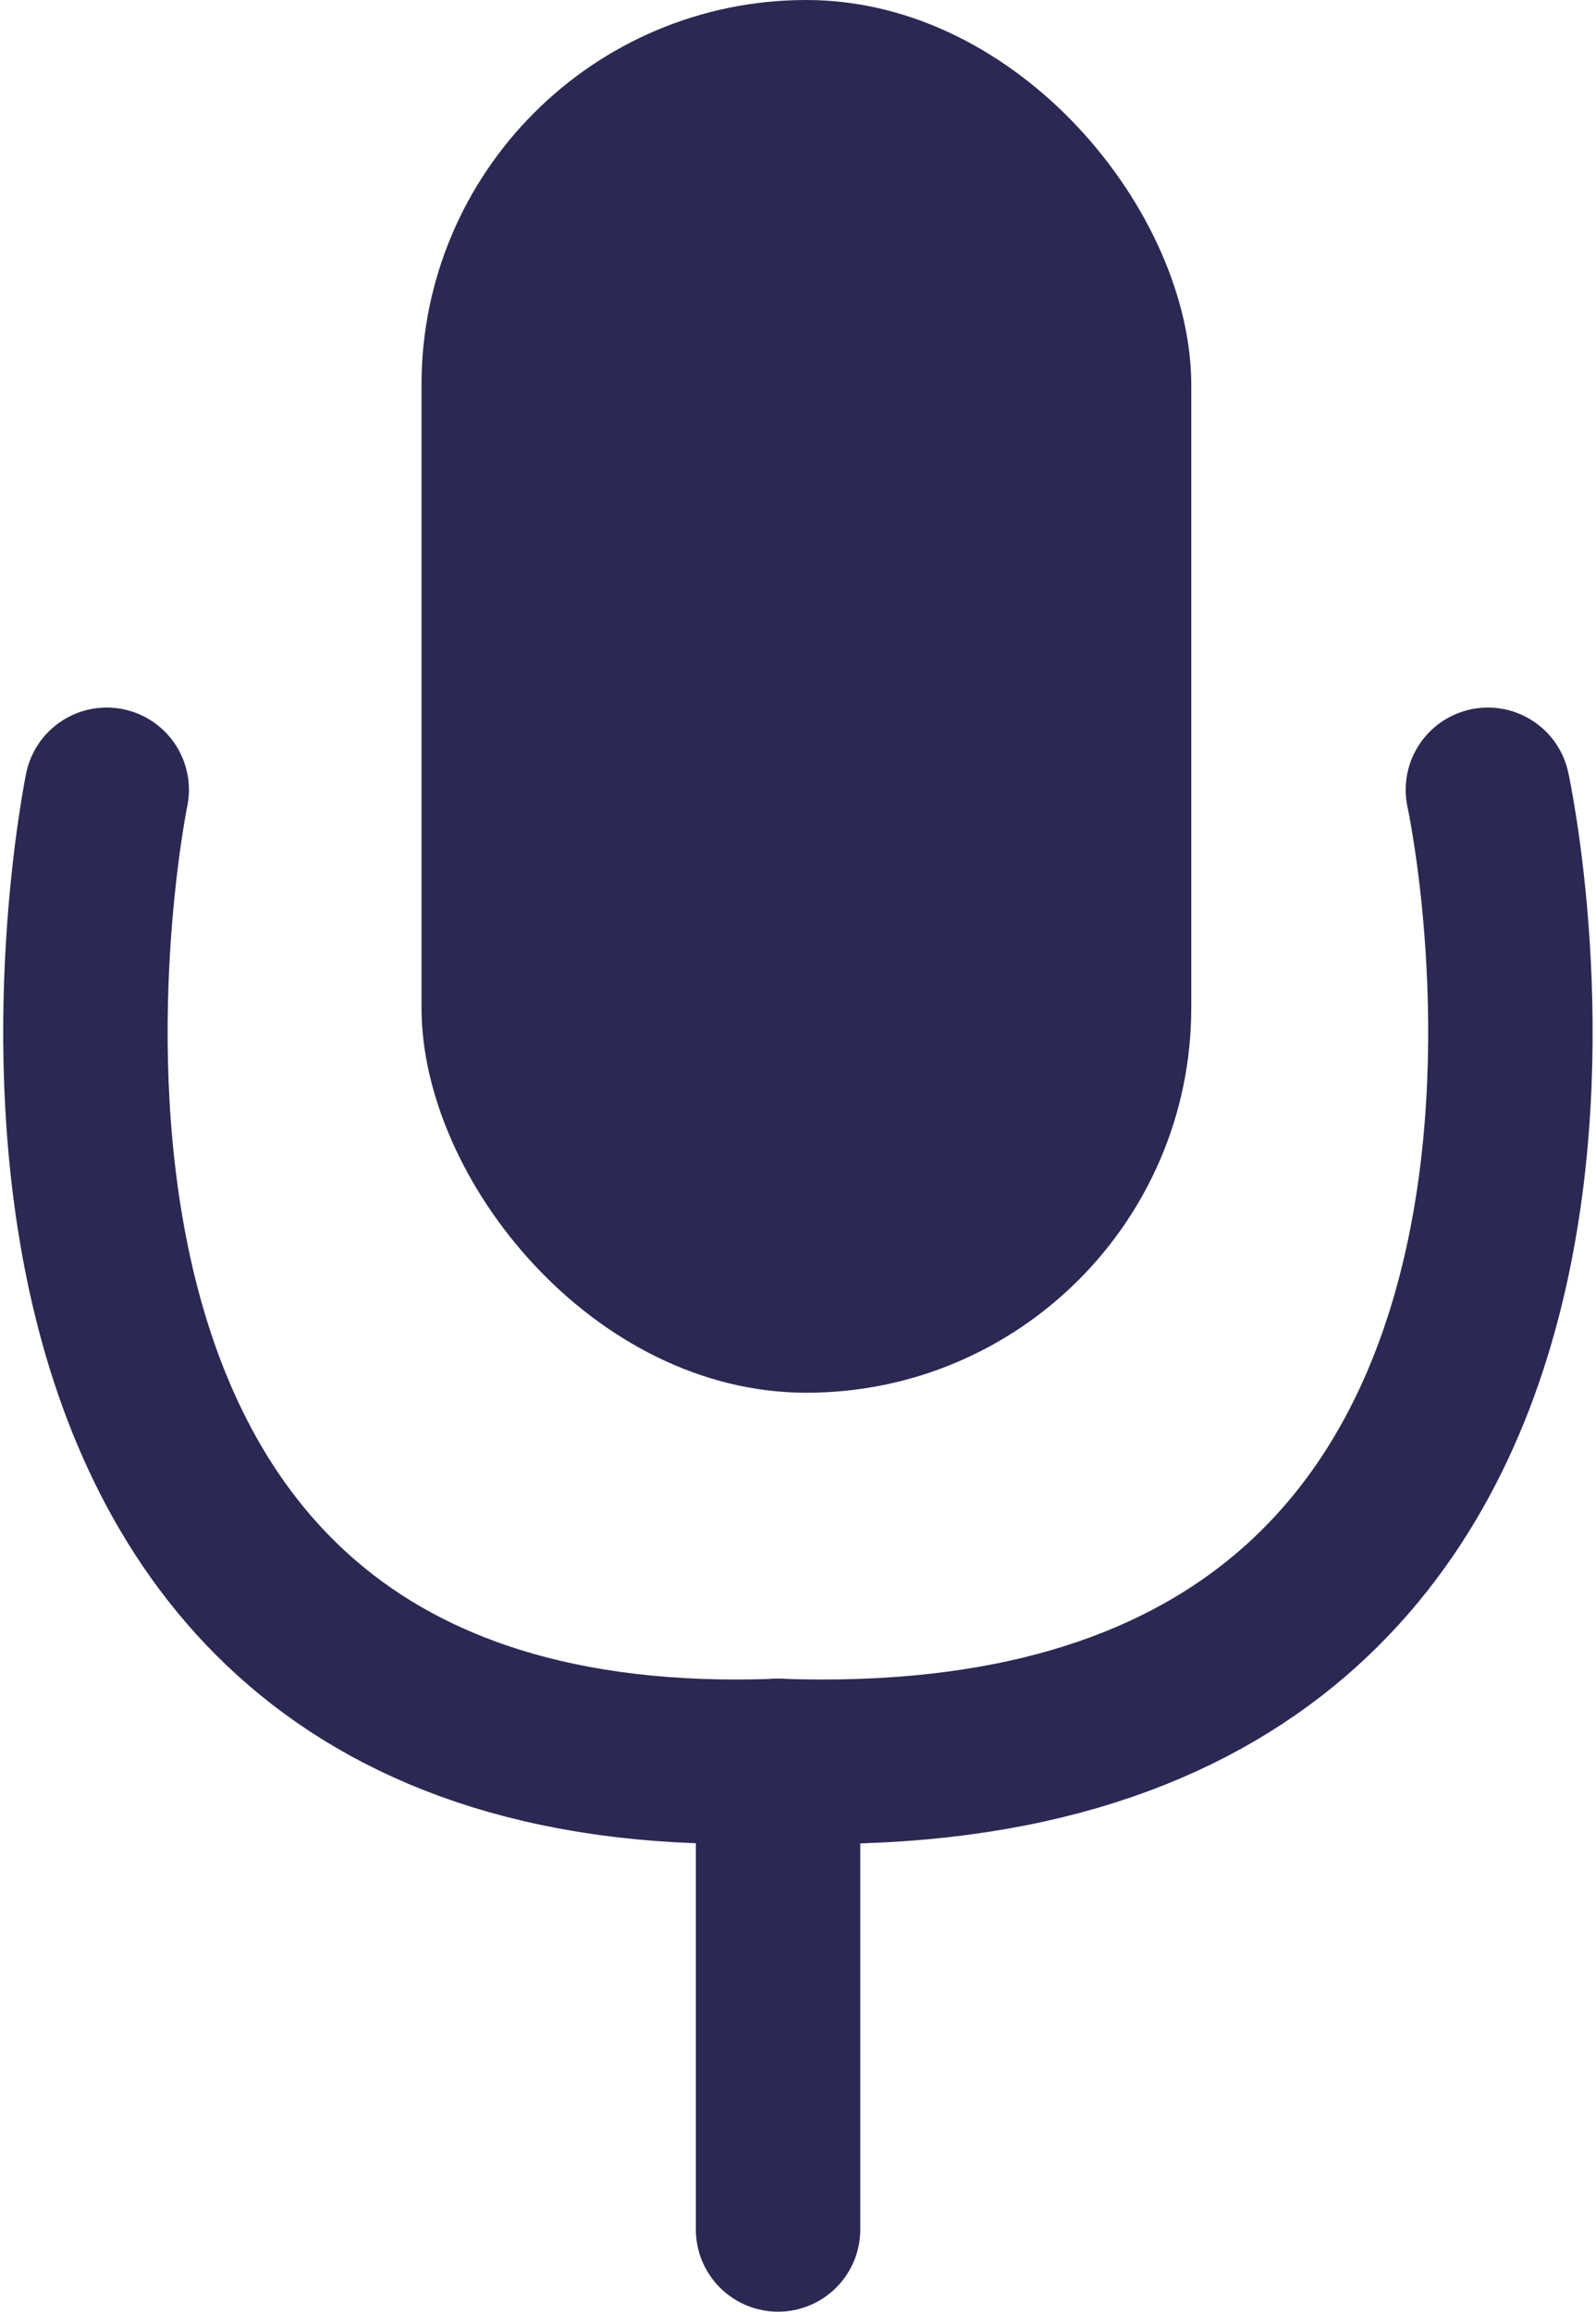
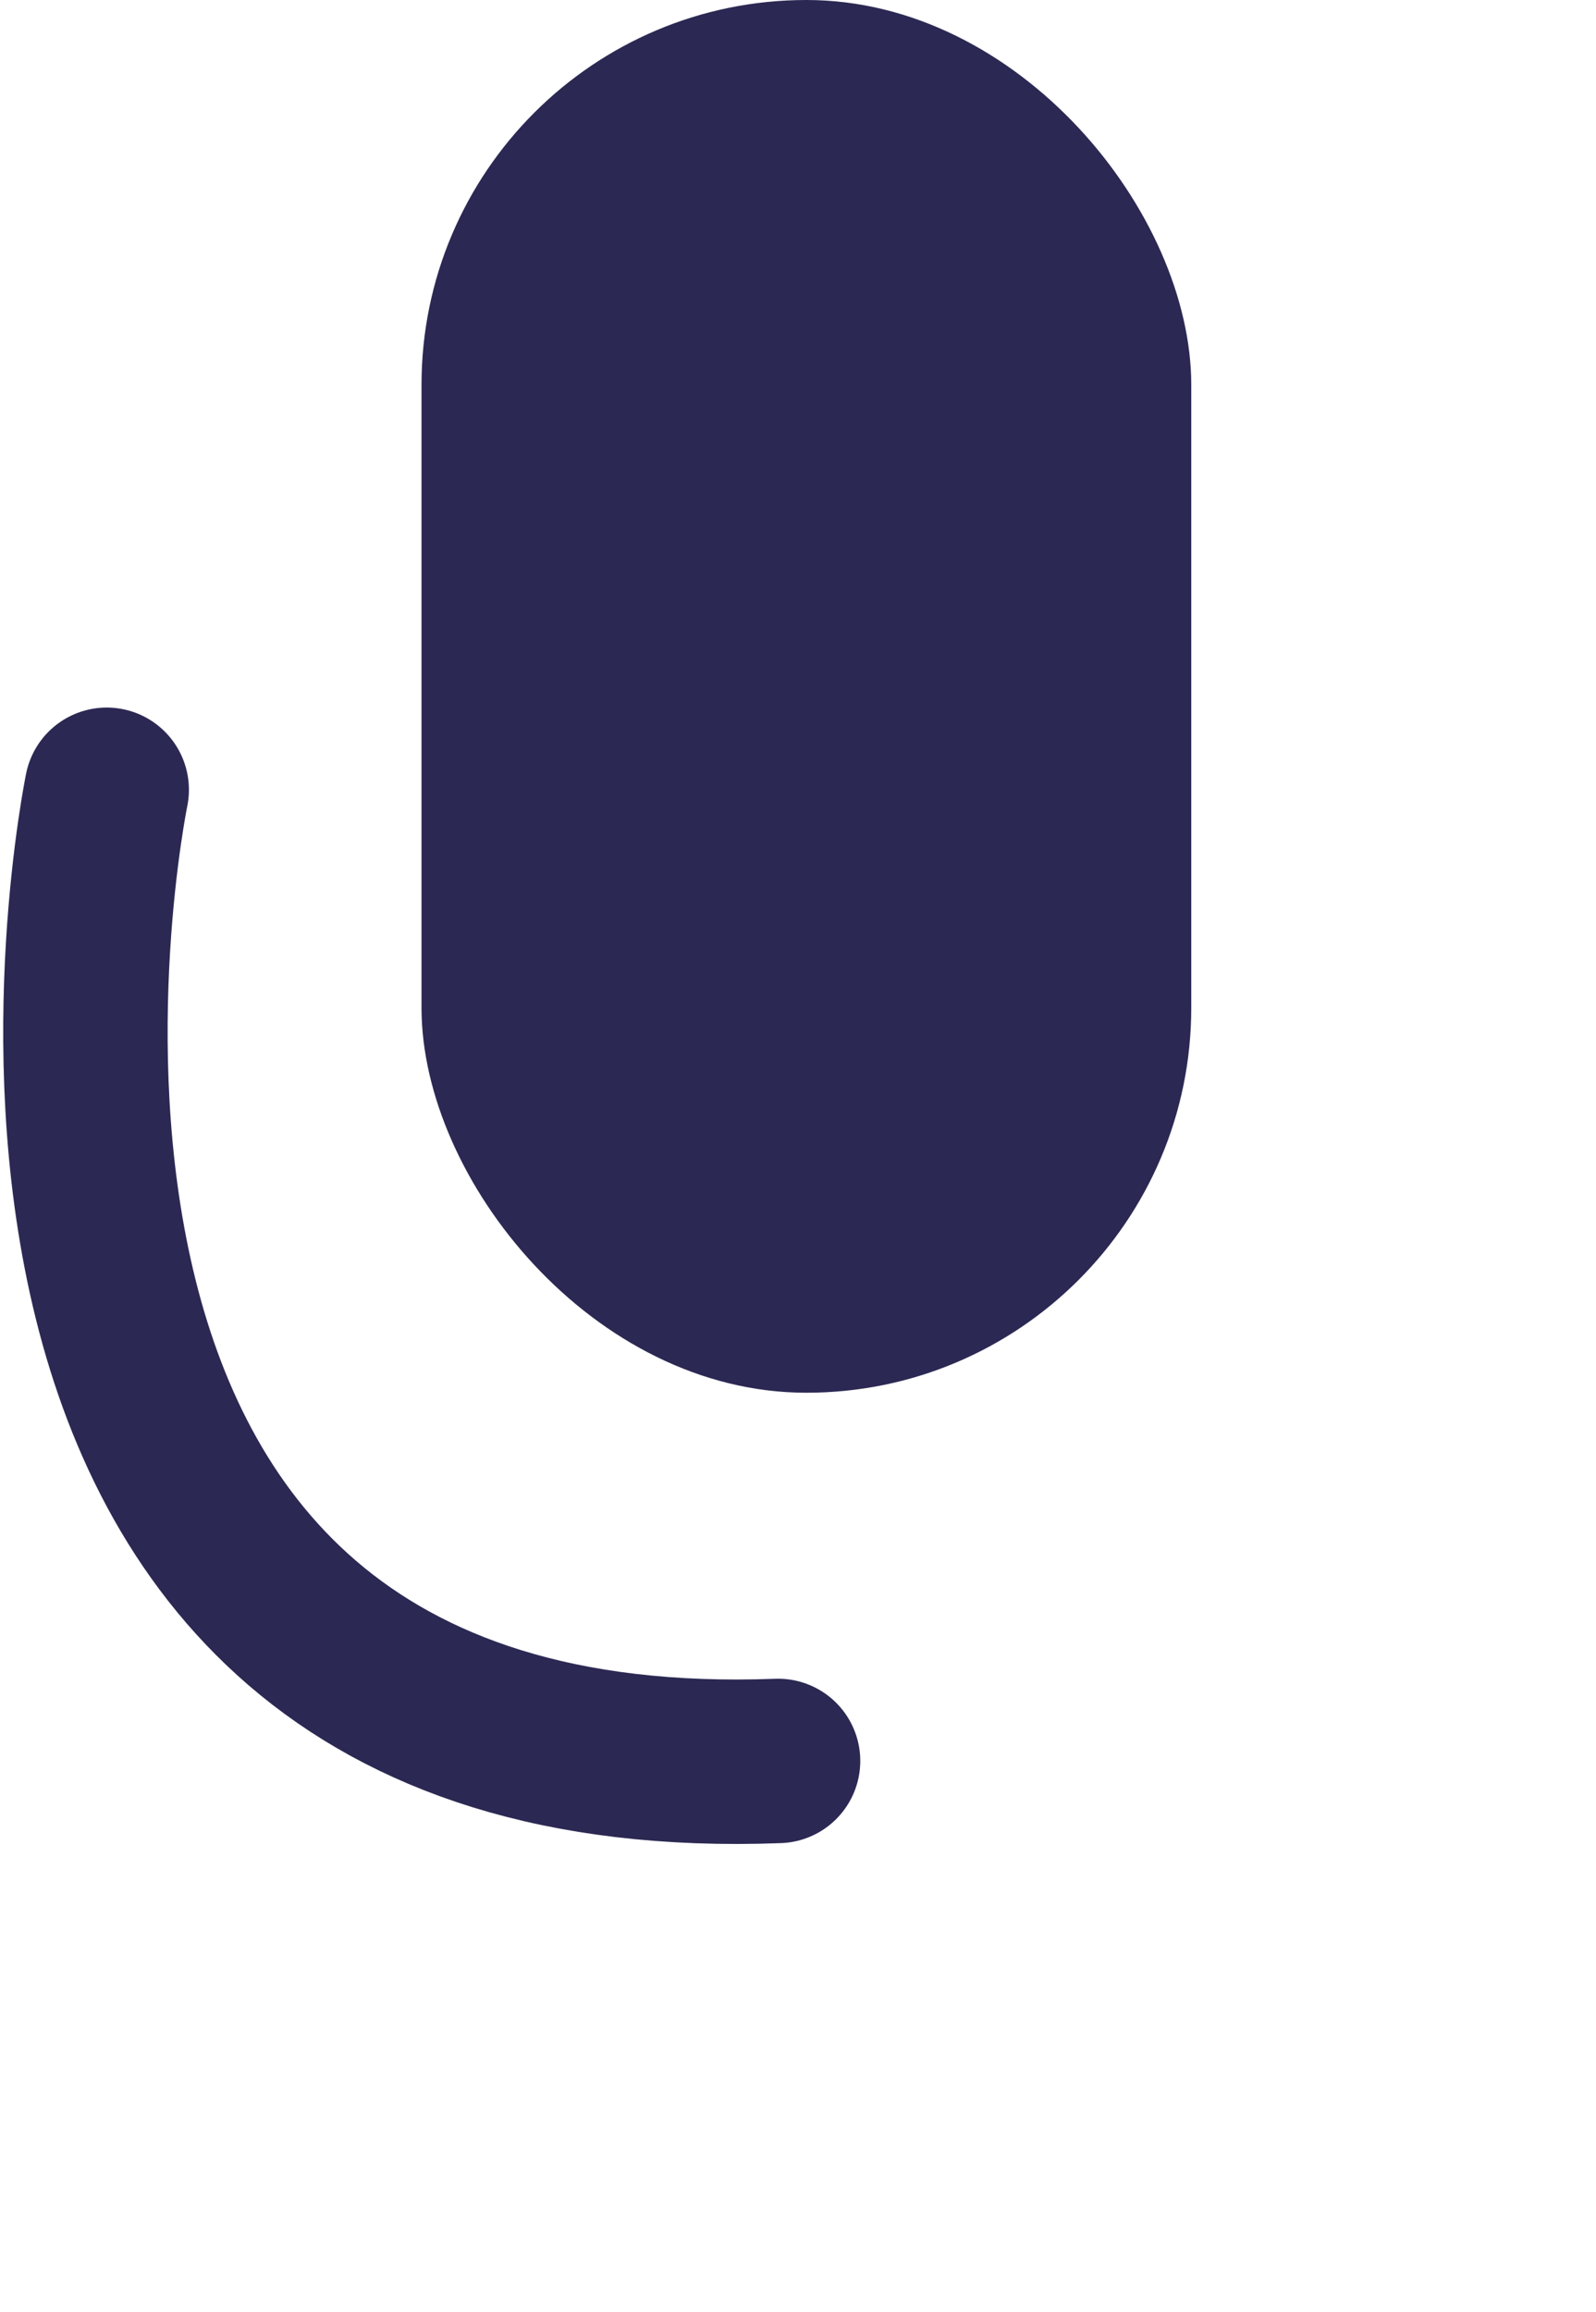
<svg xmlns="http://www.w3.org/2000/svg" width="19.413" height="28.114" viewBox="0 0 19.413 28.114">
  <g id="Group_1384" data-name="Group 1384" transform="translate(-352.884 -35)">
    <rect id="Rectangle_48" data-name="Rectangle 48" width="9.363" height="16.938" rx="4.681" transform="translate(358.011 35)" fill="#2b2953" />
    <g id="Group_1374" data-name="Group 1374" transform="translate(353.923 44.605)">
      <path id="Path_1950" data-name="Path 1950" d="M-3482.818,50.5s-2.521,12.215,8.166,11.811" transform="translate(3483.077 -50.5)" fill="none" stroke="#2b2953" stroke-linecap="round" stroke-width="2" />
-       <path id="Path_1951" data-name="Path 1951" d="M-3474.443,50.5s2.666,12.215-8.634,11.811" transform="translate(3491.502 -50.5)" fill="none" stroke="#2b2953" stroke-linecap="round" stroke-width="2" />
-       <path id="Path_1952" data-name="Path 1952" d="M-3469.969,73.578v5.688" transform="translate(3478.394 -61.757)" fill="none" stroke="#2b2953" stroke-linecap="round" stroke-width="2" />
    </g>
  </g>
</svg>